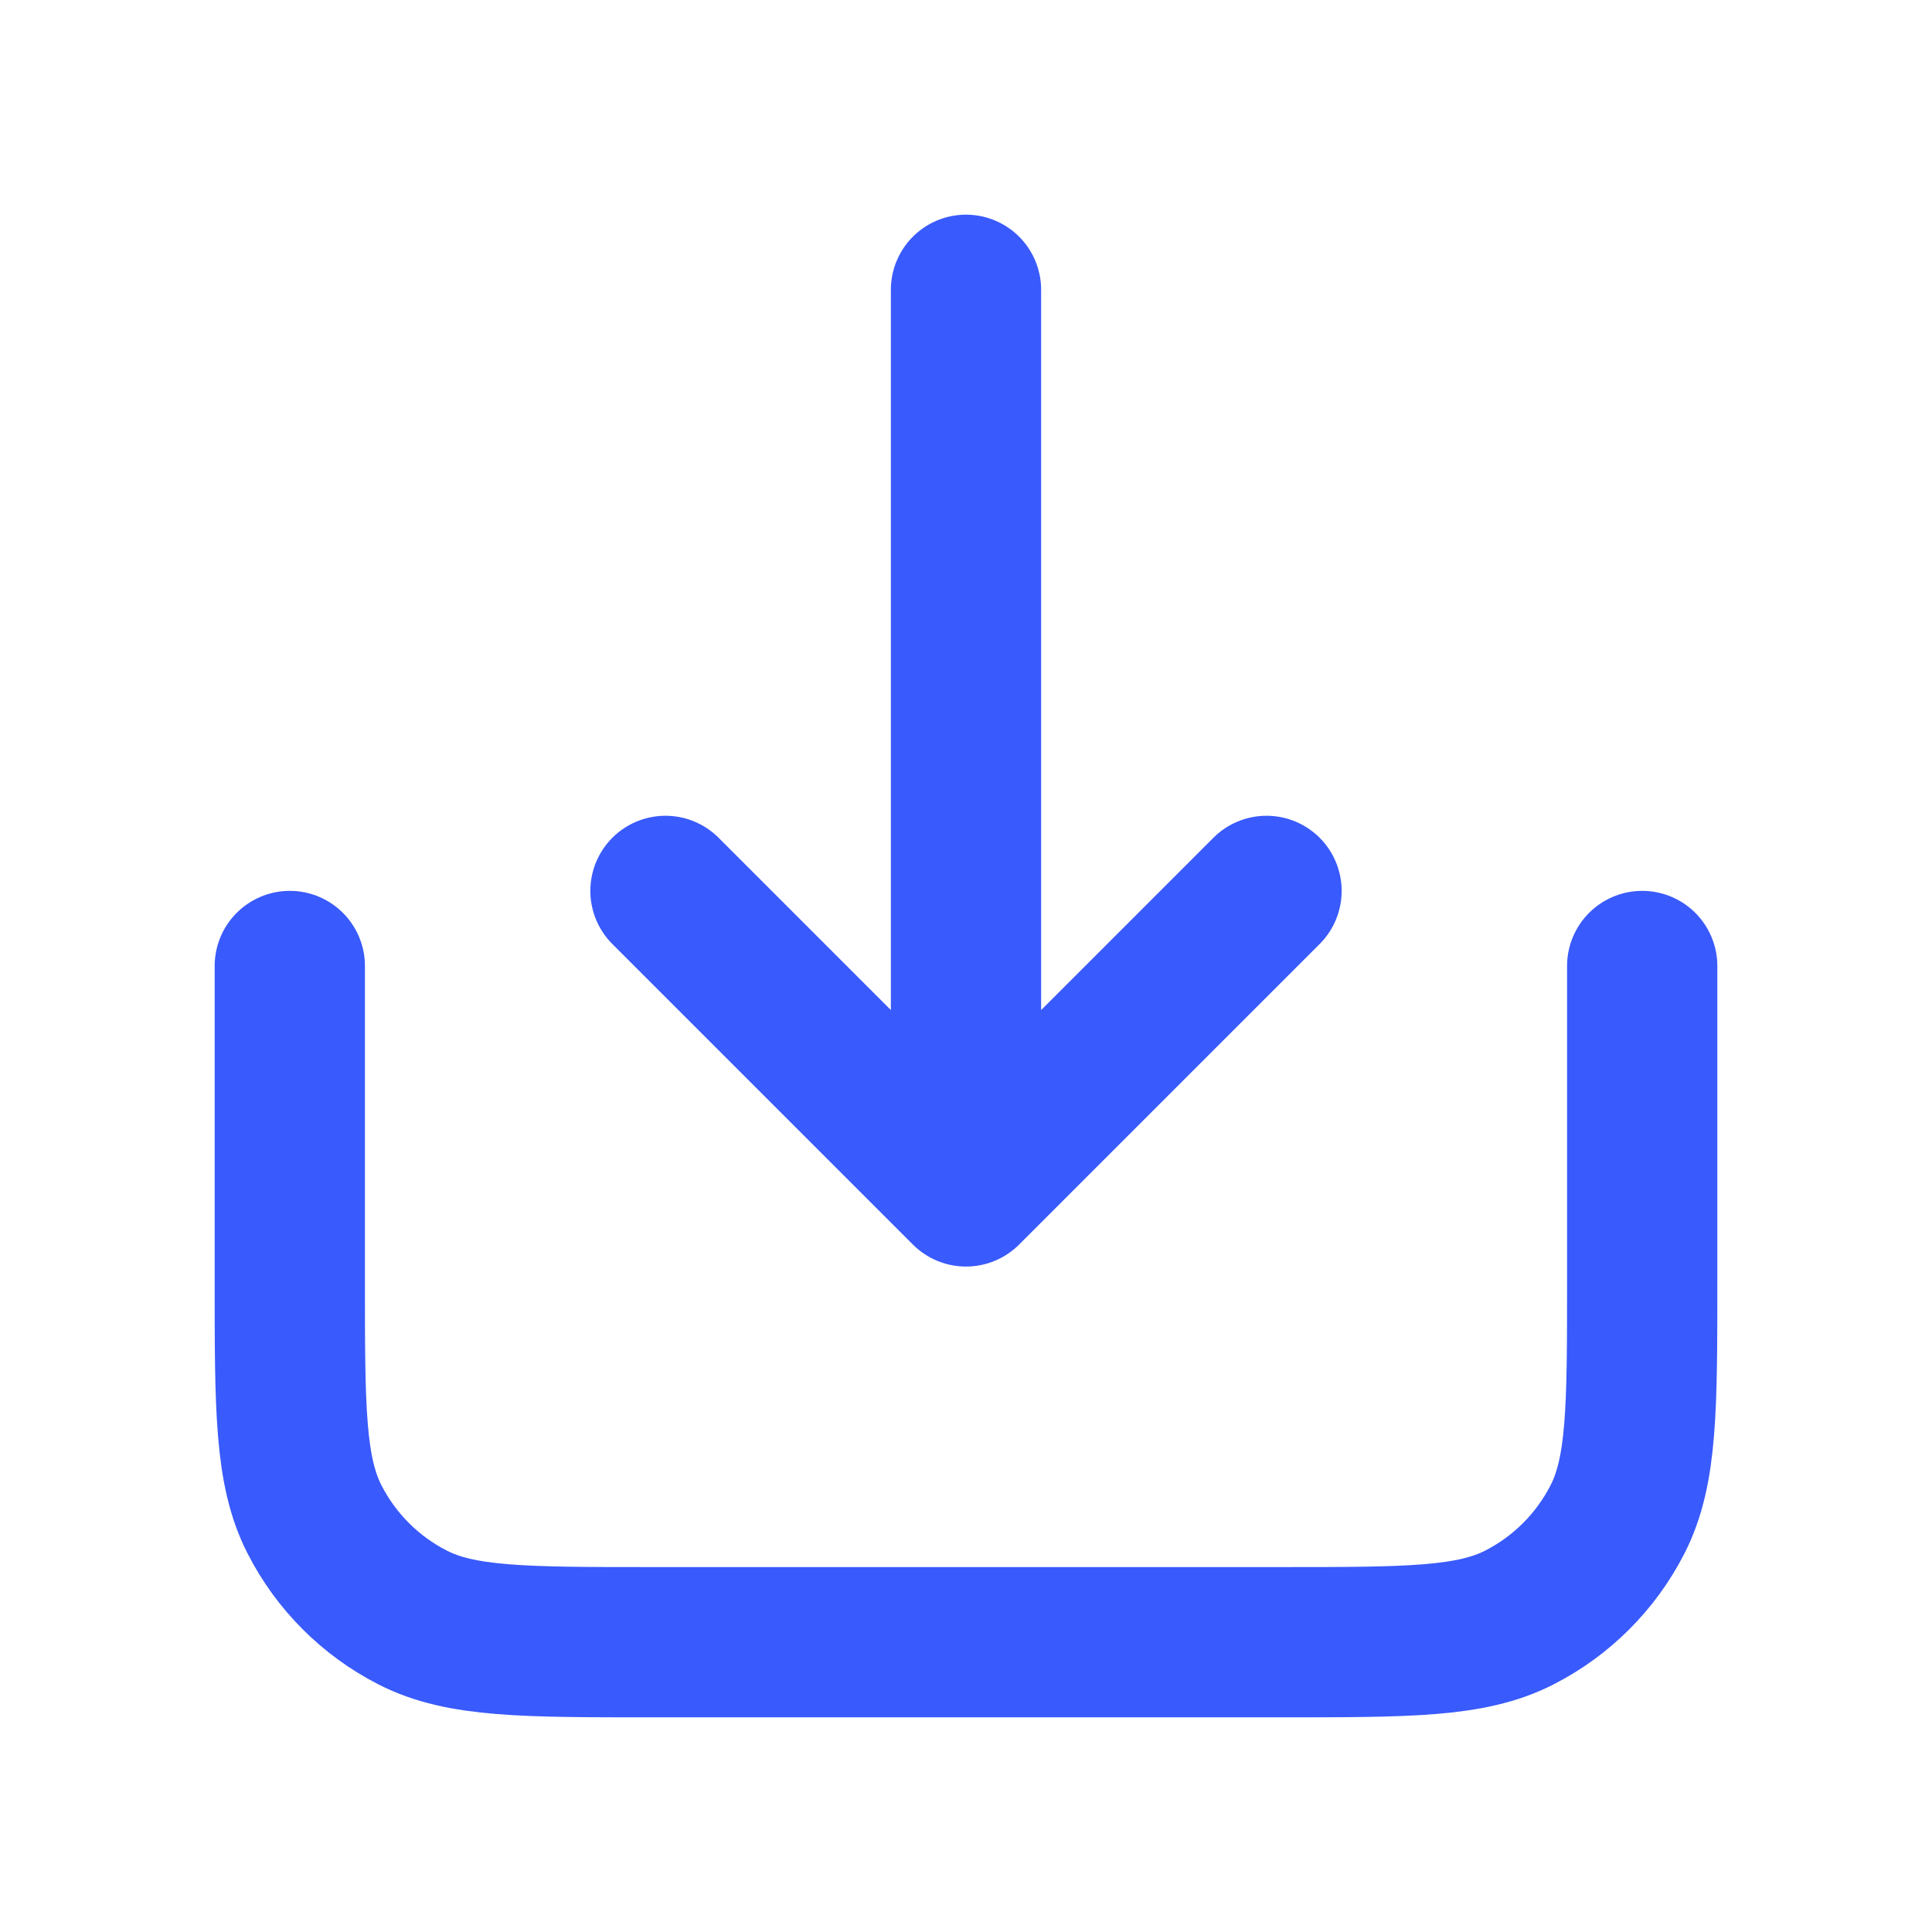
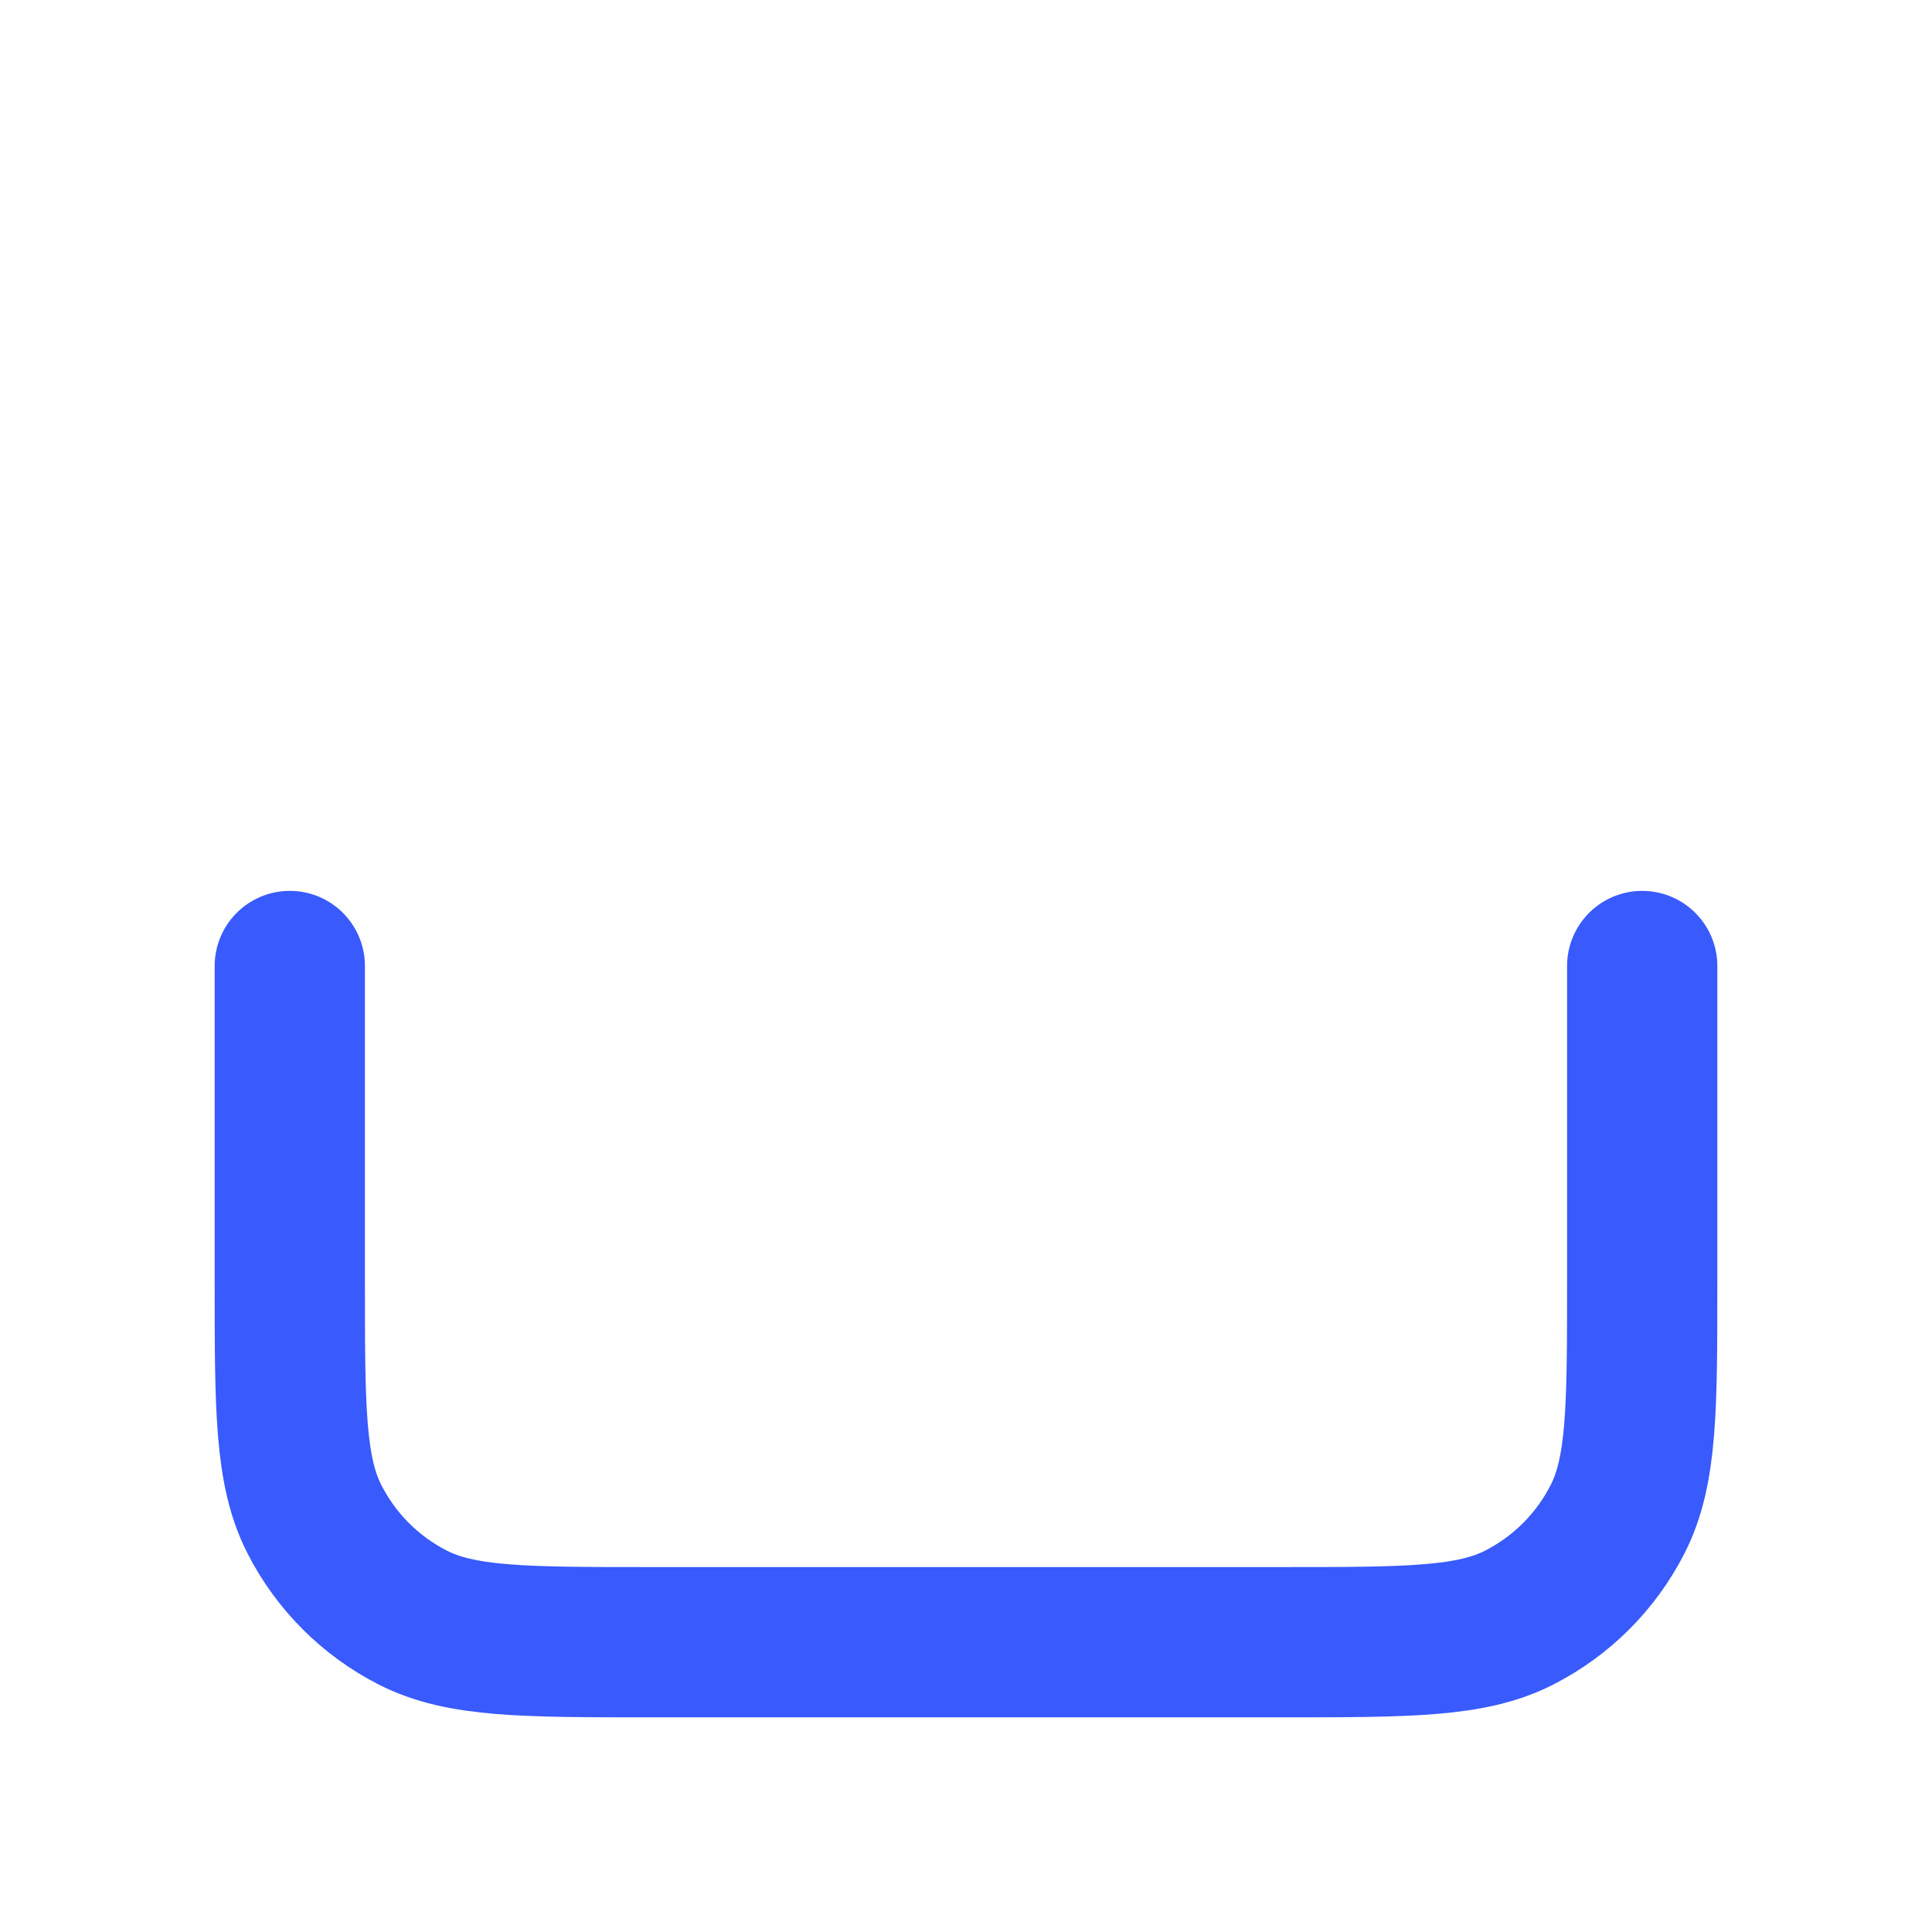
<svg xmlns="http://www.w3.org/2000/svg" width="40" height="40" viewBox="0 0 40 40" fill="none">
  <path d="M34 20V26.533C34 29.147 34 30.454 33.491 31.452C33.044 32.33 32.33 33.044 31.452 33.491C30.454 34 29.147 34 26.533 34H13.467C10.853 34 9.546 34 8.548 33.491C7.67 33.044 6.956 32.33 6.509 31.452C6 30.454 6 29.147 6 26.533V20" stroke="#395AFC" stroke-width="3.111" stroke-linecap="round" stroke-linejoin="round" />
-   <path d="M13.778 18.445L20 24.667M20 24.667L26.222 18.445M20 24.667L20 6" stroke="#395AFC" stroke-width="3.111" stroke-linecap="round" stroke-linejoin="round" />
</svg>